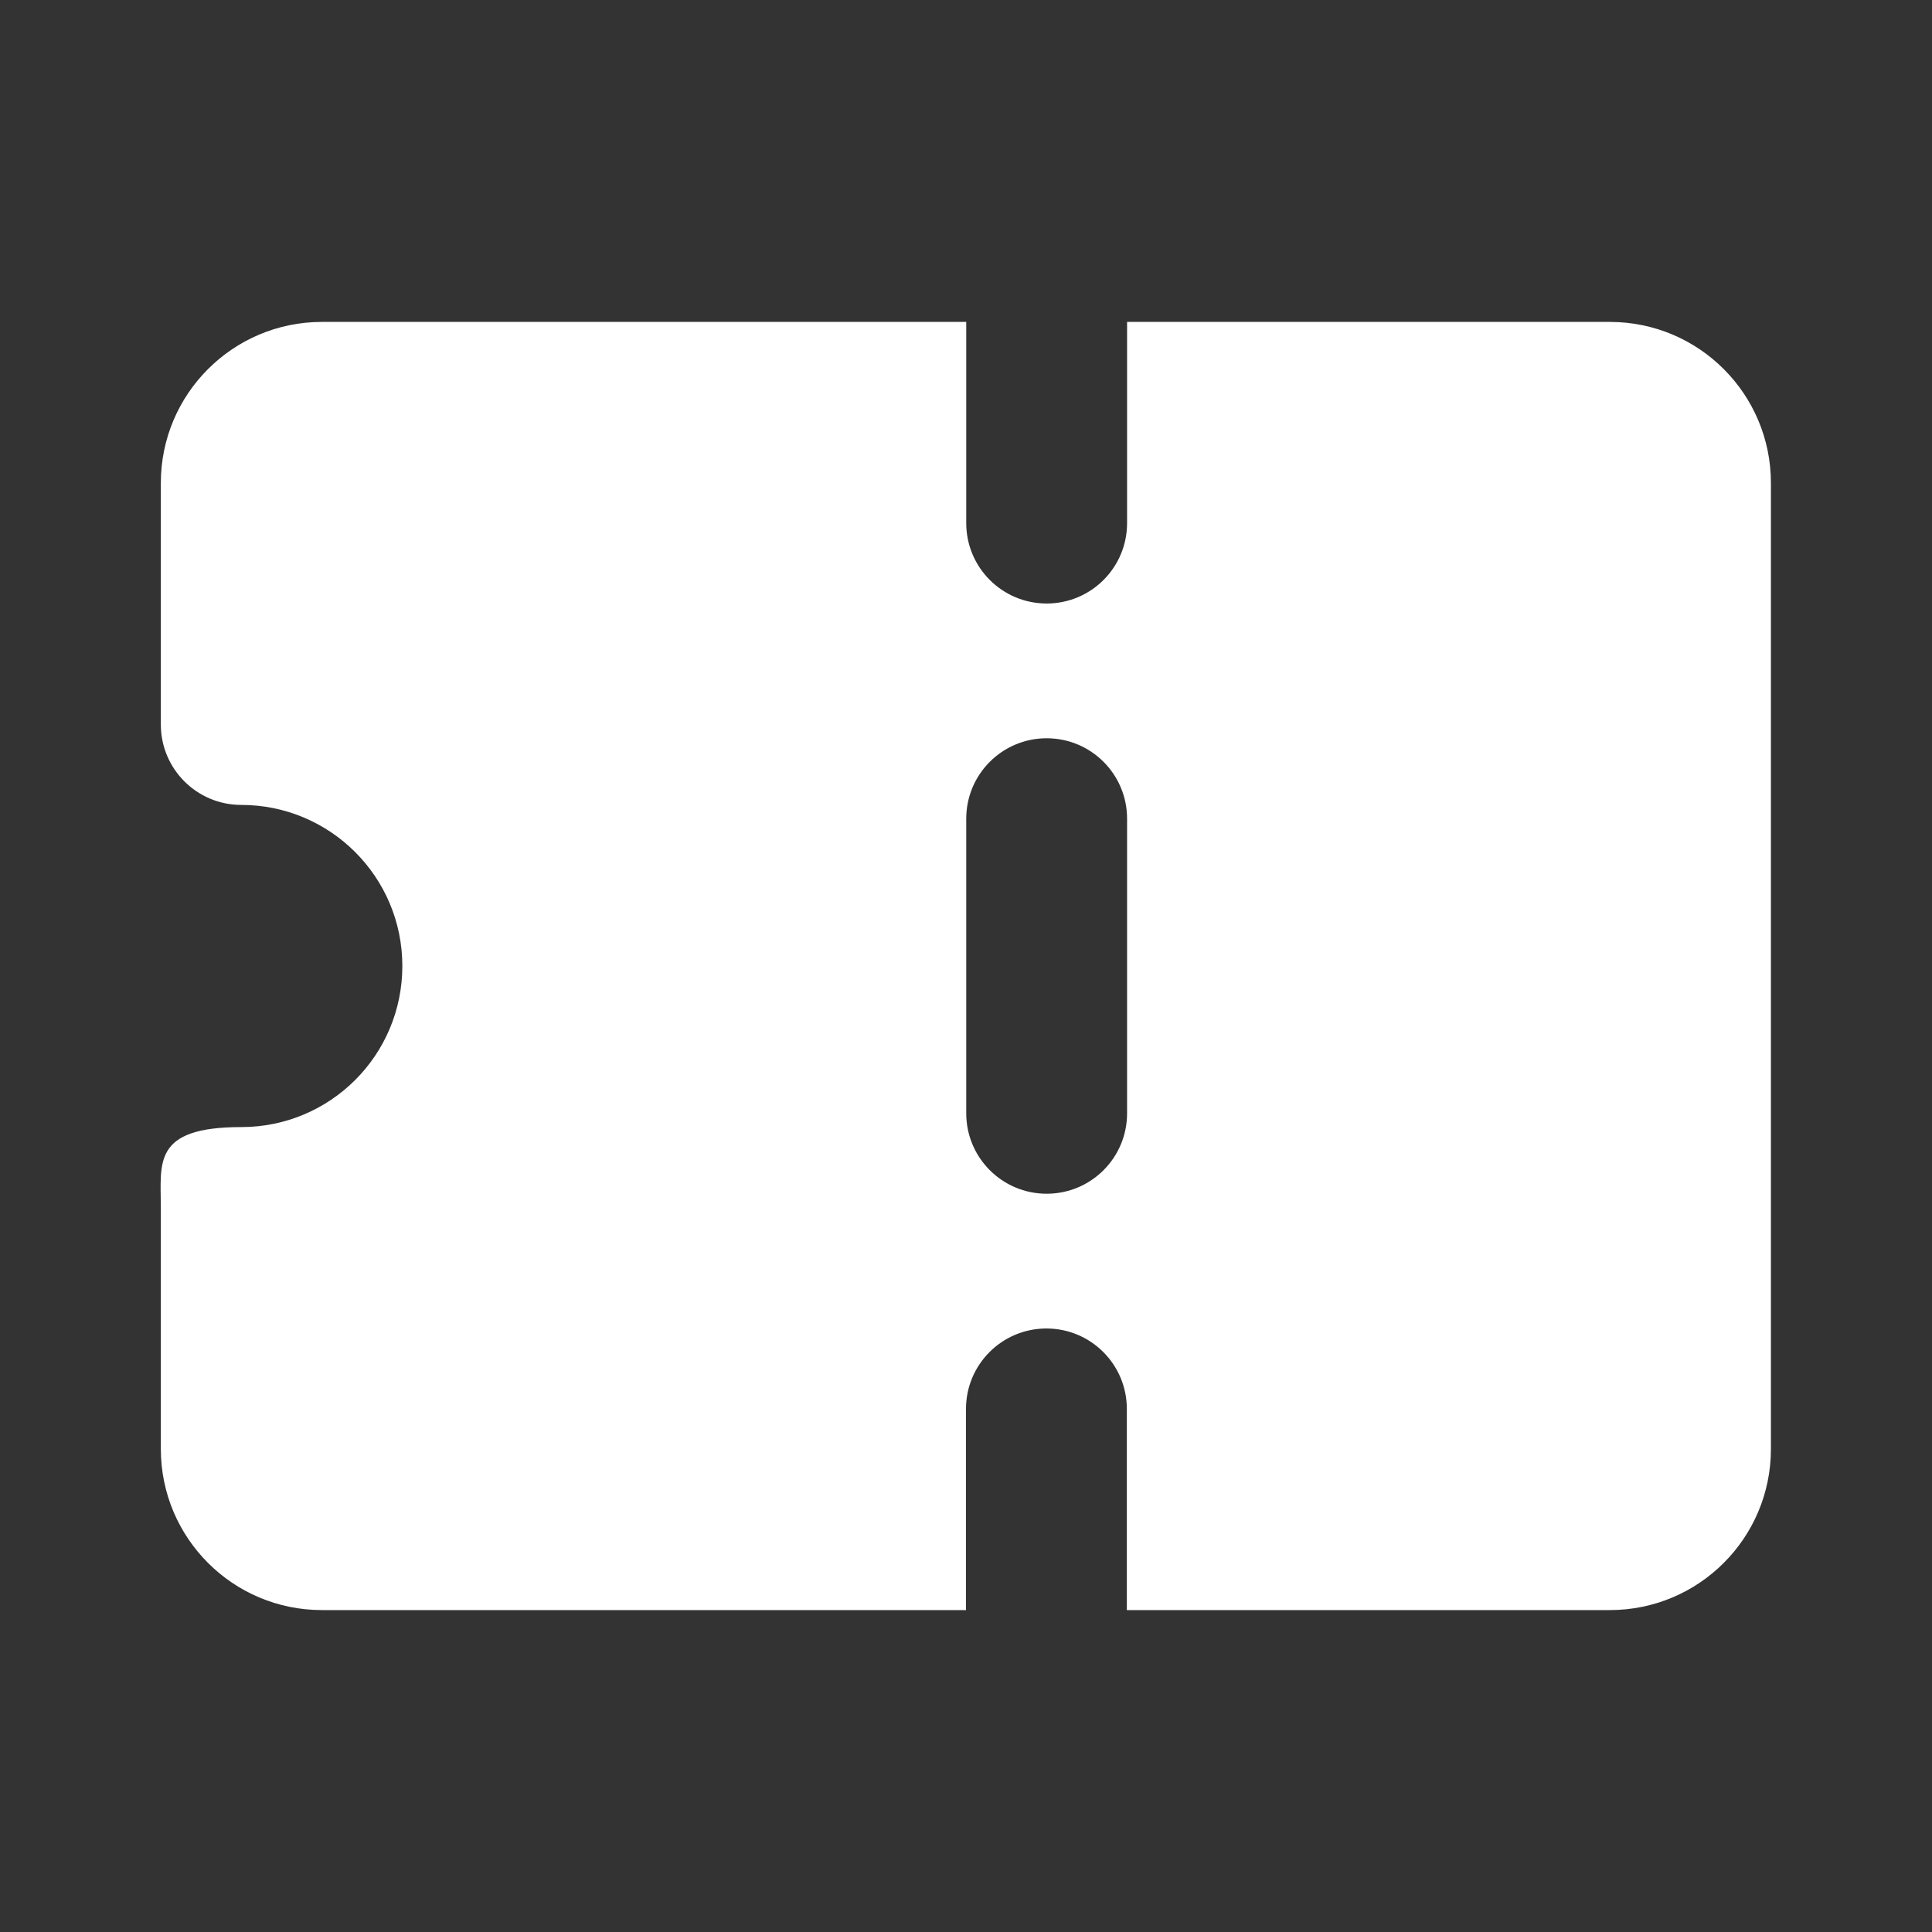
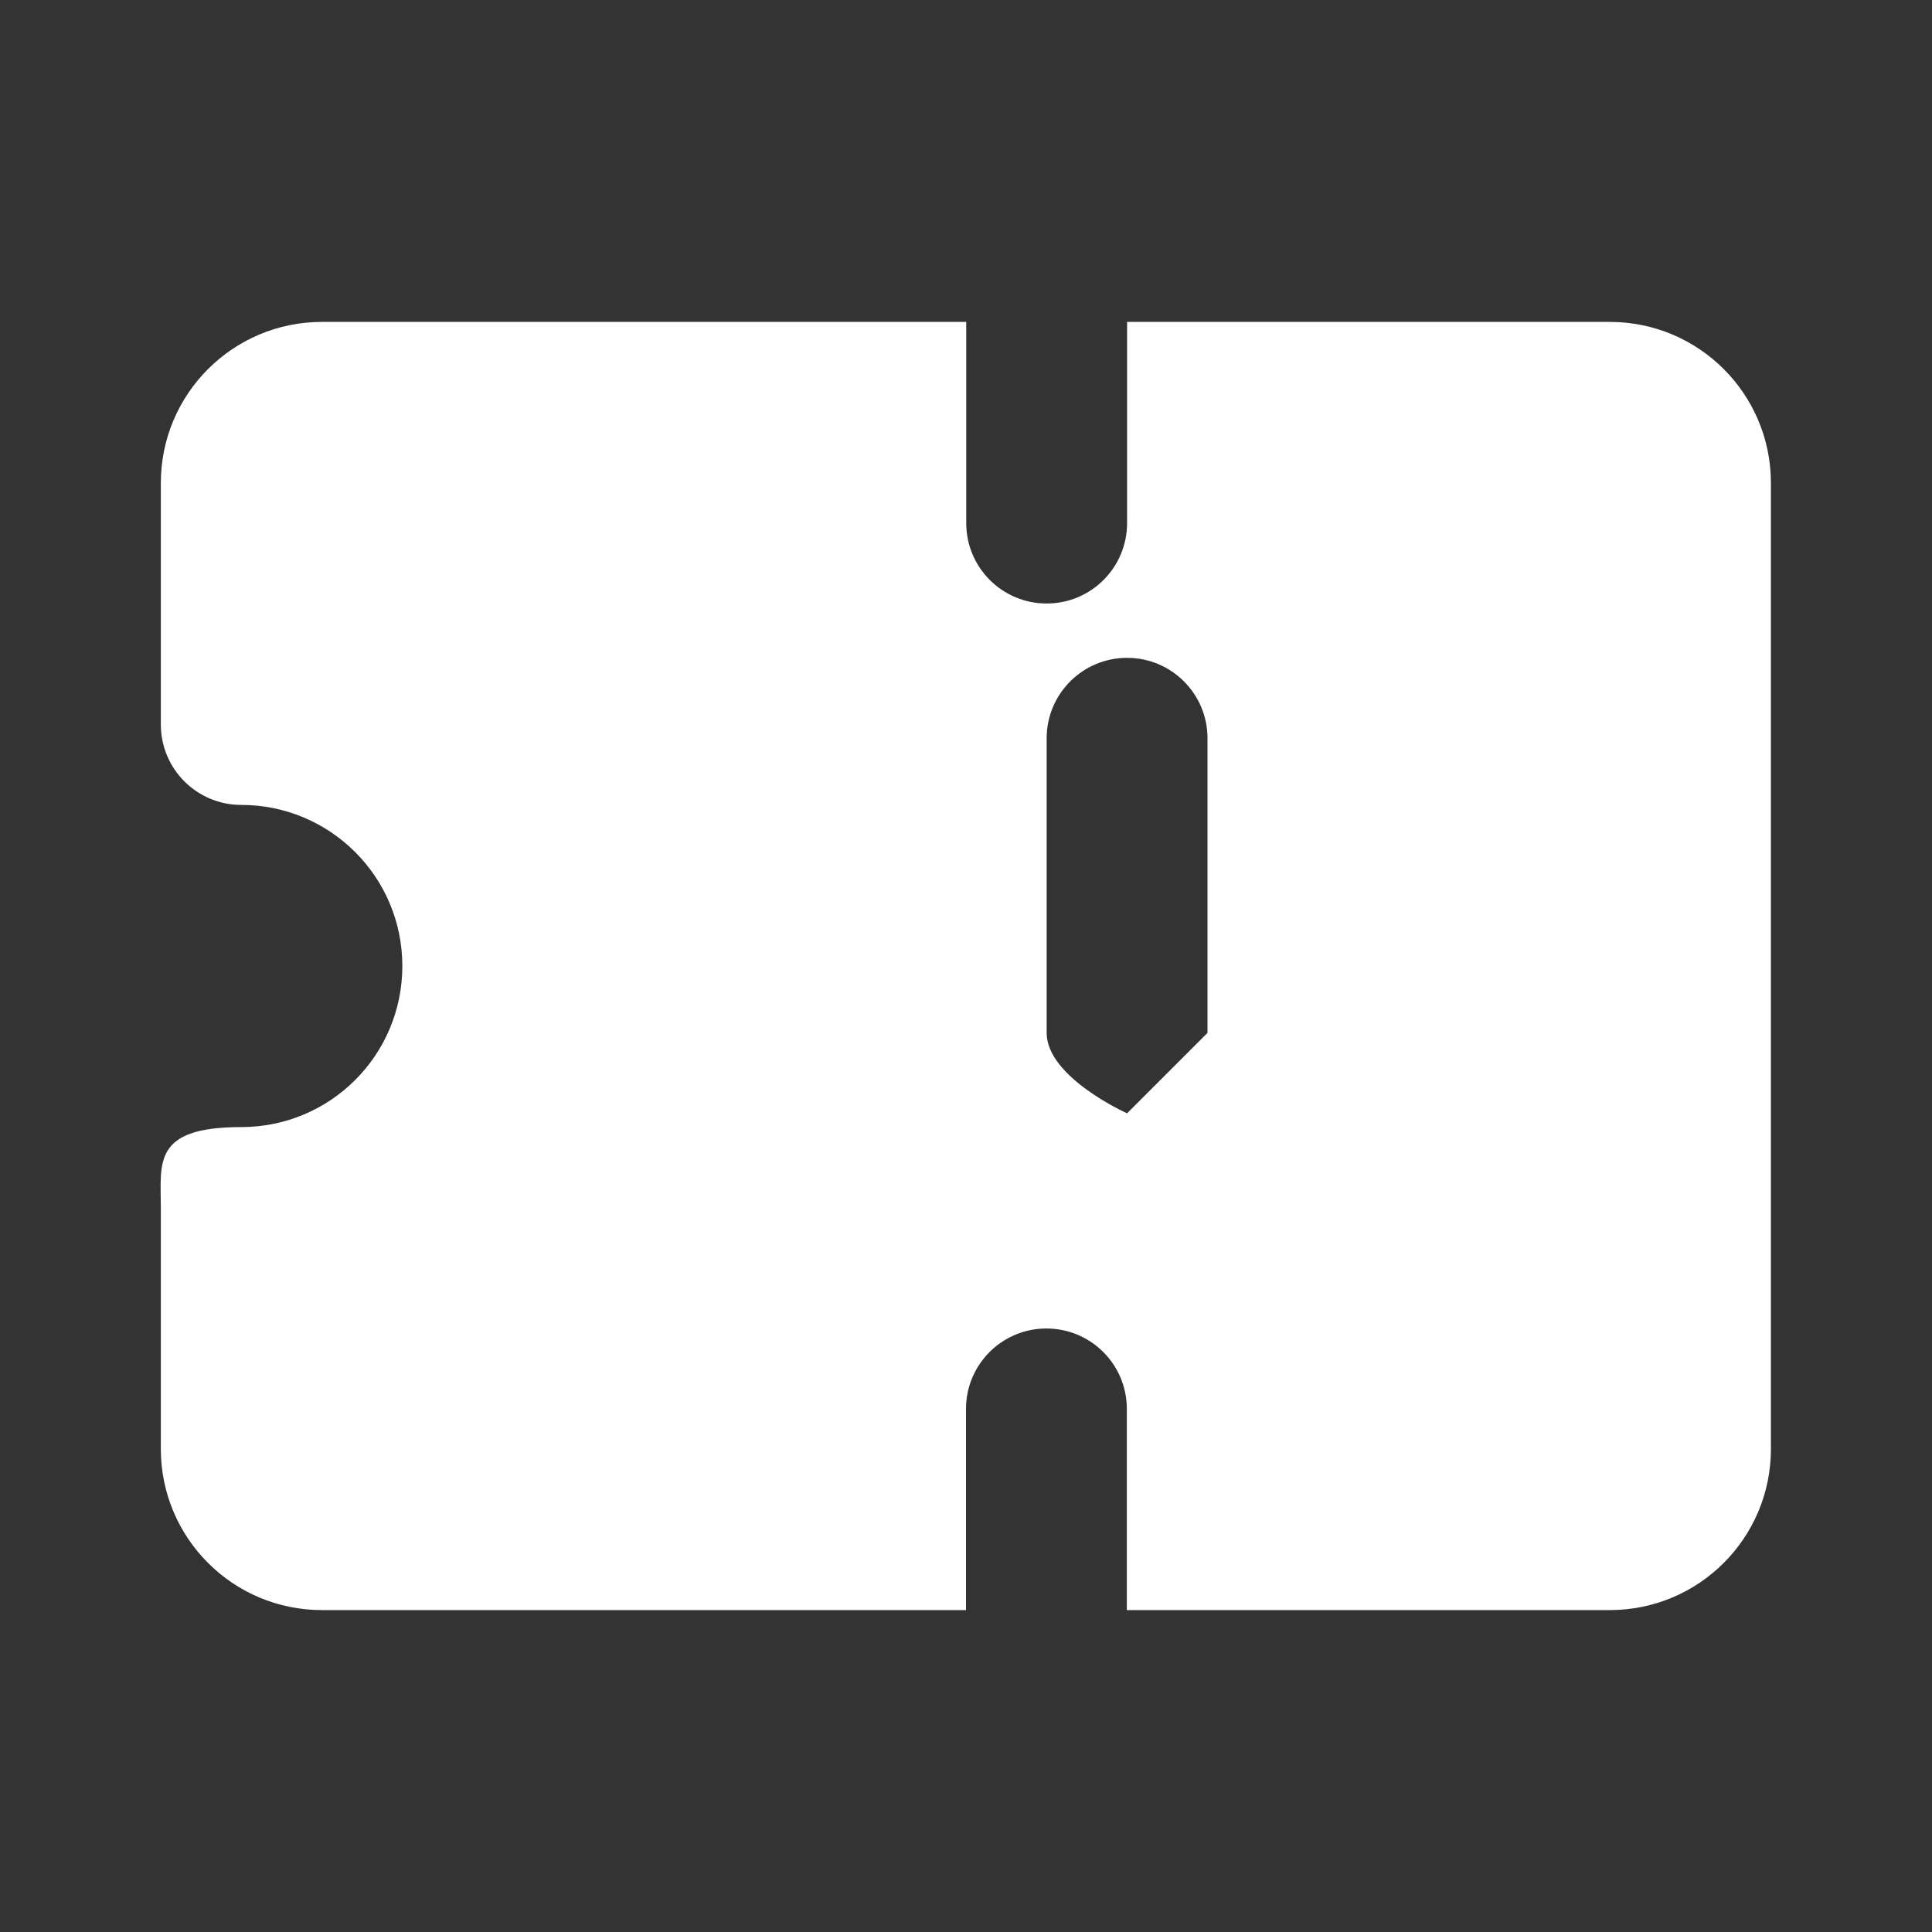
<svg xmlns="http://www.w3.org/2000/svg" id="coupon" version="1.1" viewBox="0 0 800 800">
  <rect x="0" y="0" width="800" height="800" fill="#333333" stroke="none" />
  <defs>
    <style>
      .st0 {
        fill: #fff;
      }
    </style>
  </defs>
-   <path class="st0" d="M666.7,133.3h-200v83.3c0,18.4-14.9,33.3-33.3,33.3s-33.3-14.9-33.3-33.3v-83.3H133.3c-36.8,0-66.7,29.8-66.7,66.7v100c0,18.4,14.9,33.3,33.3,33.3,36.8,0,66.7,29.8,66.7,66.7s-29.8,66.7-66.7,66.7-33.3,14.9-33.3,33.3v100c0,36.8,29.8,66.7,66.7,66.7h266.7v-83.3c0-18.4,14.9-33.3,33.3-33.3s33.3,14.9,33.3,33.3v83.3h200c36.8,0,66.7-29.8,66.7-66.7V200c0-36.8-29.8-66.7-66.7-66.7ZM466.7,461c0,18.4-14.9,33.3-33.3,33.3s-33.3-14.9-33.3-33.3v-122c0-18.4,14.9-33.3,33.3-33.3s33.3,14.9,33.3,33.3v122Z" />
+   <path class="st0" d="M666.7,133.3h-200v83.3c0,18.4-14.9,33.3-33.3,33.3s-33.3-14.9-33.3-33.3v-83.3H133.3c-36.8,0-66.7,29.8-66.7,66.7v100c0,18.4,14.9,33.3,33.3,33.3,36.8,0,66.7,29.8,66.7,66.7s-29.8,66.7-66.7,66.7-33.3,14.9-33.3,33.3v100c0,36.8,29.8,66.7,66.7,66.7h266.7v-83.3c0-18.4,14.9-33.3,33.3-33.3s33.3,14.9,33.3,33.3v83.3h200c36.8,0,66.7-29.8,66.7-66.7V200c0-36.8-29.8-66.7-66.7-66.7ZM466.7,461s-33.3-14.9-33.3-33.3v-122c0-18.4,14.9-33.3,33.3-33.3s33.3,14.9,33.3,33.3v122Z" />
</svg>